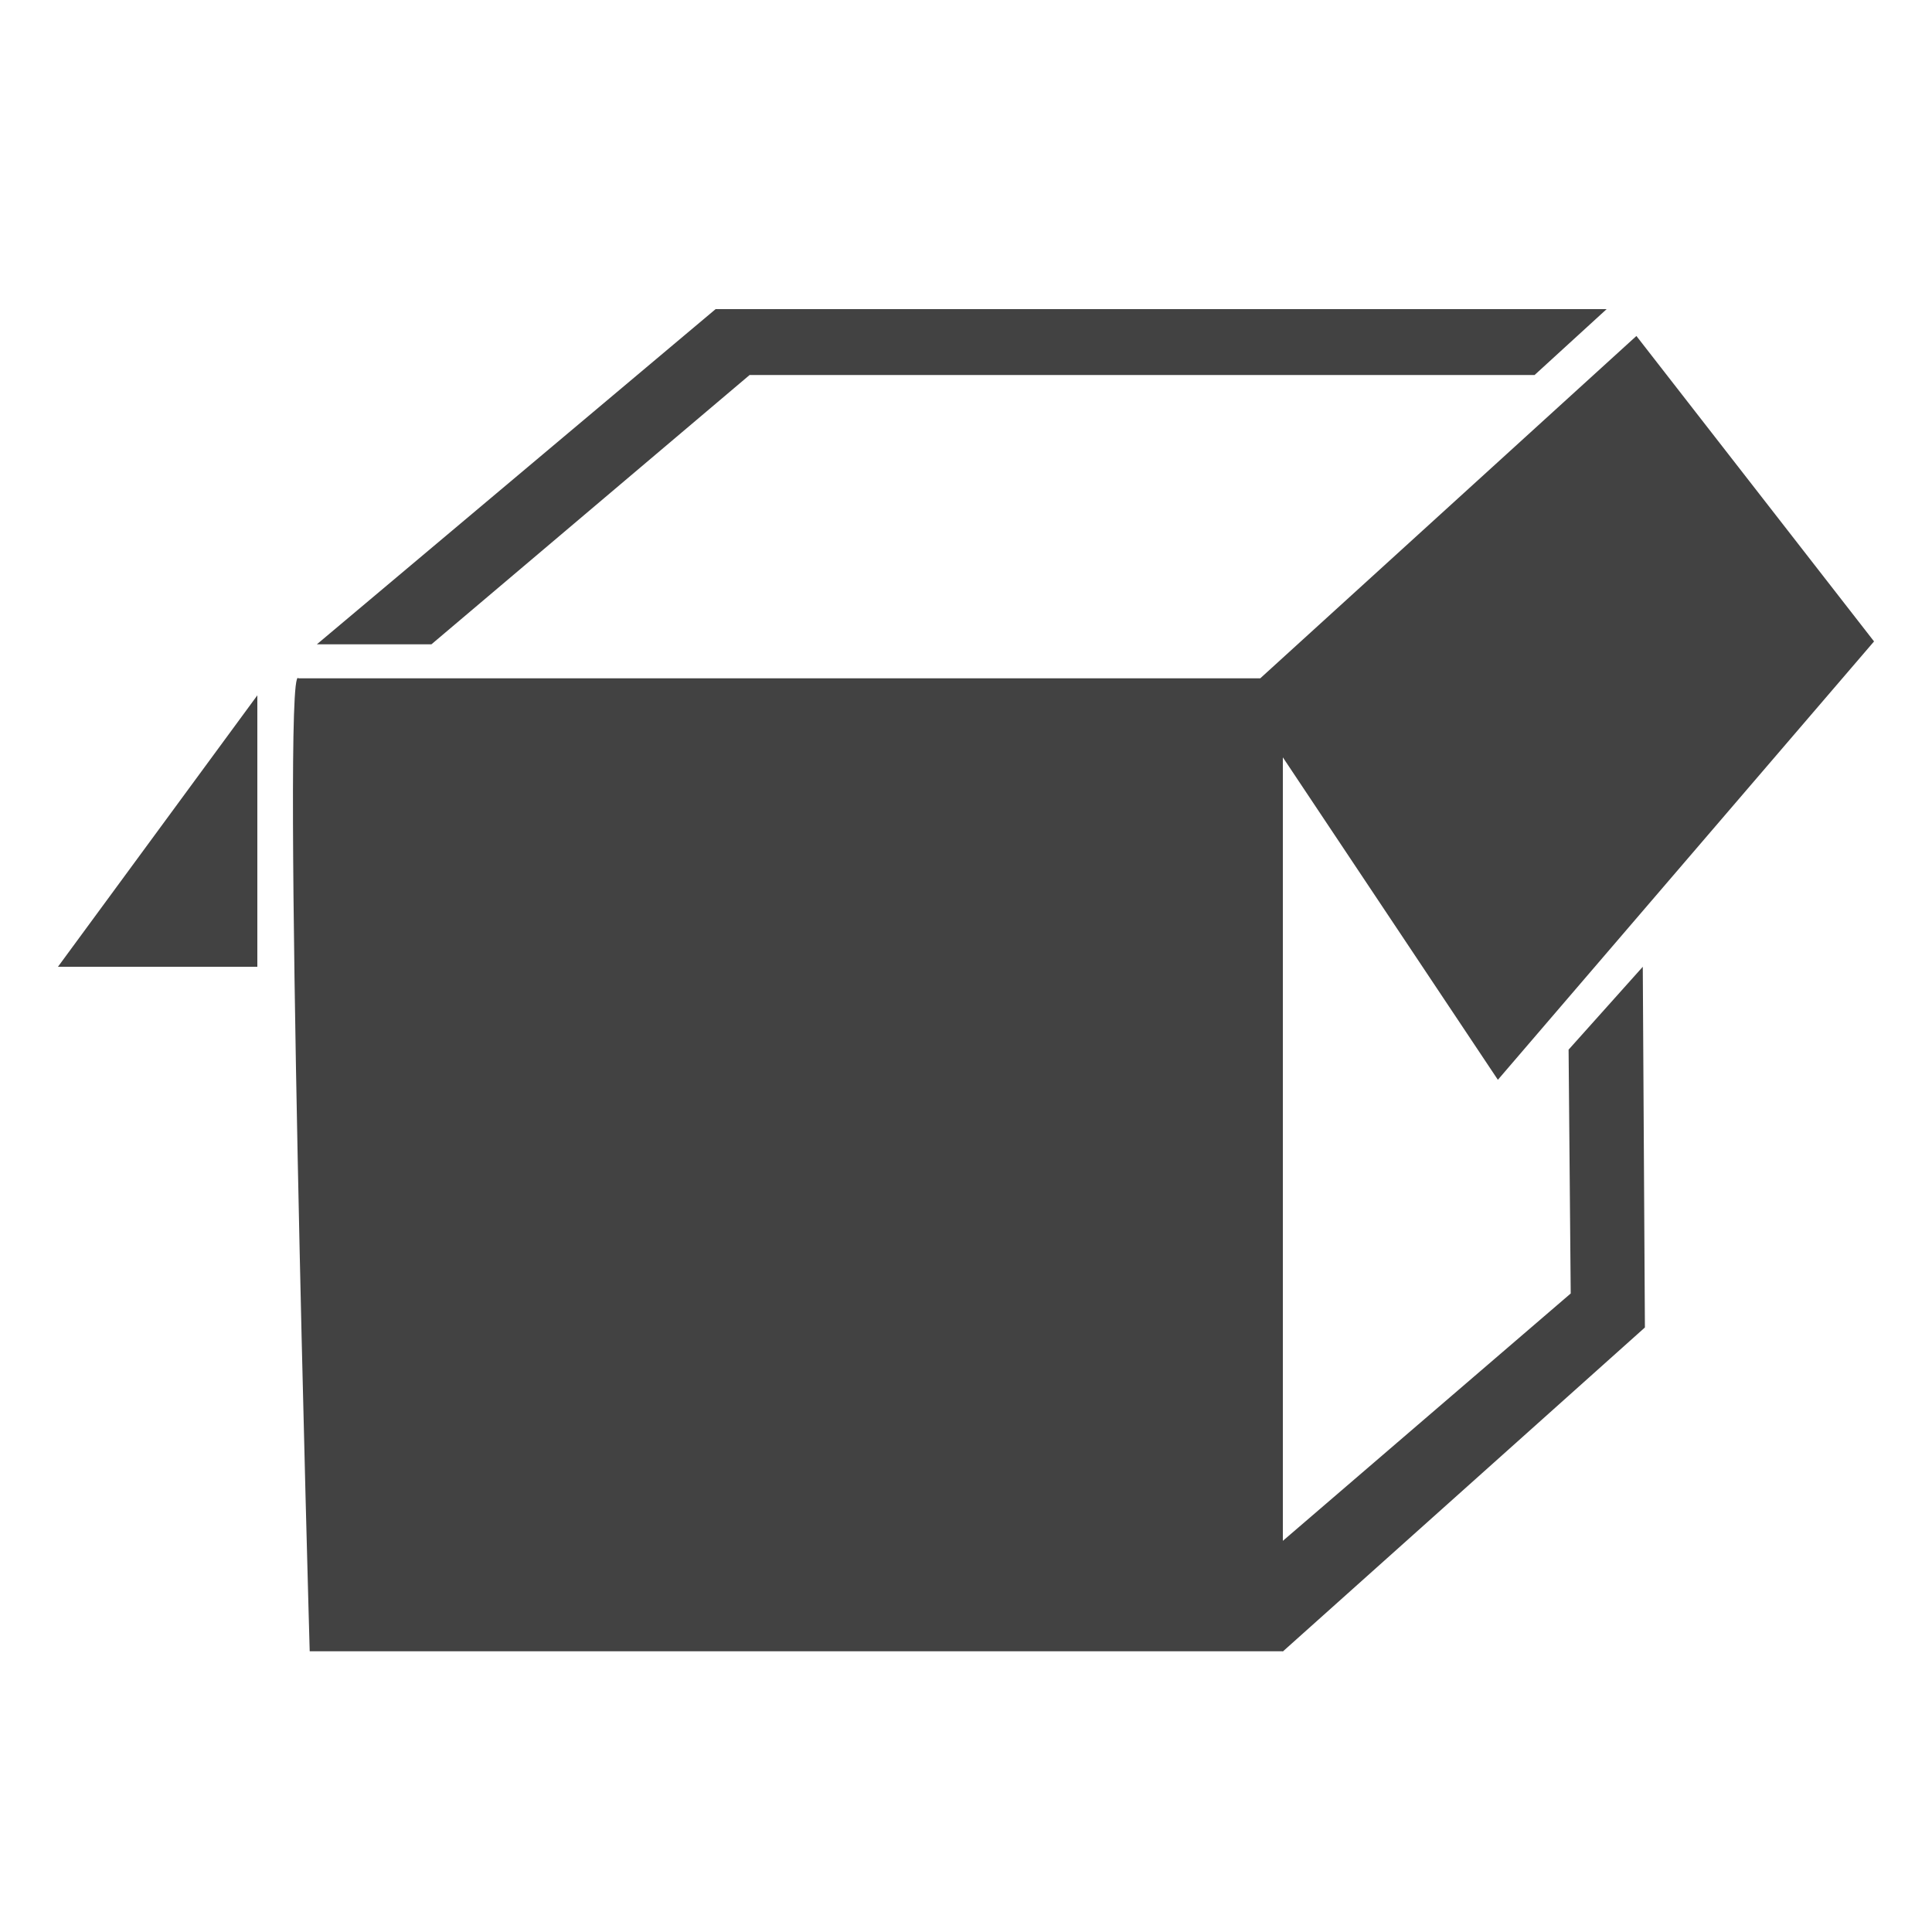
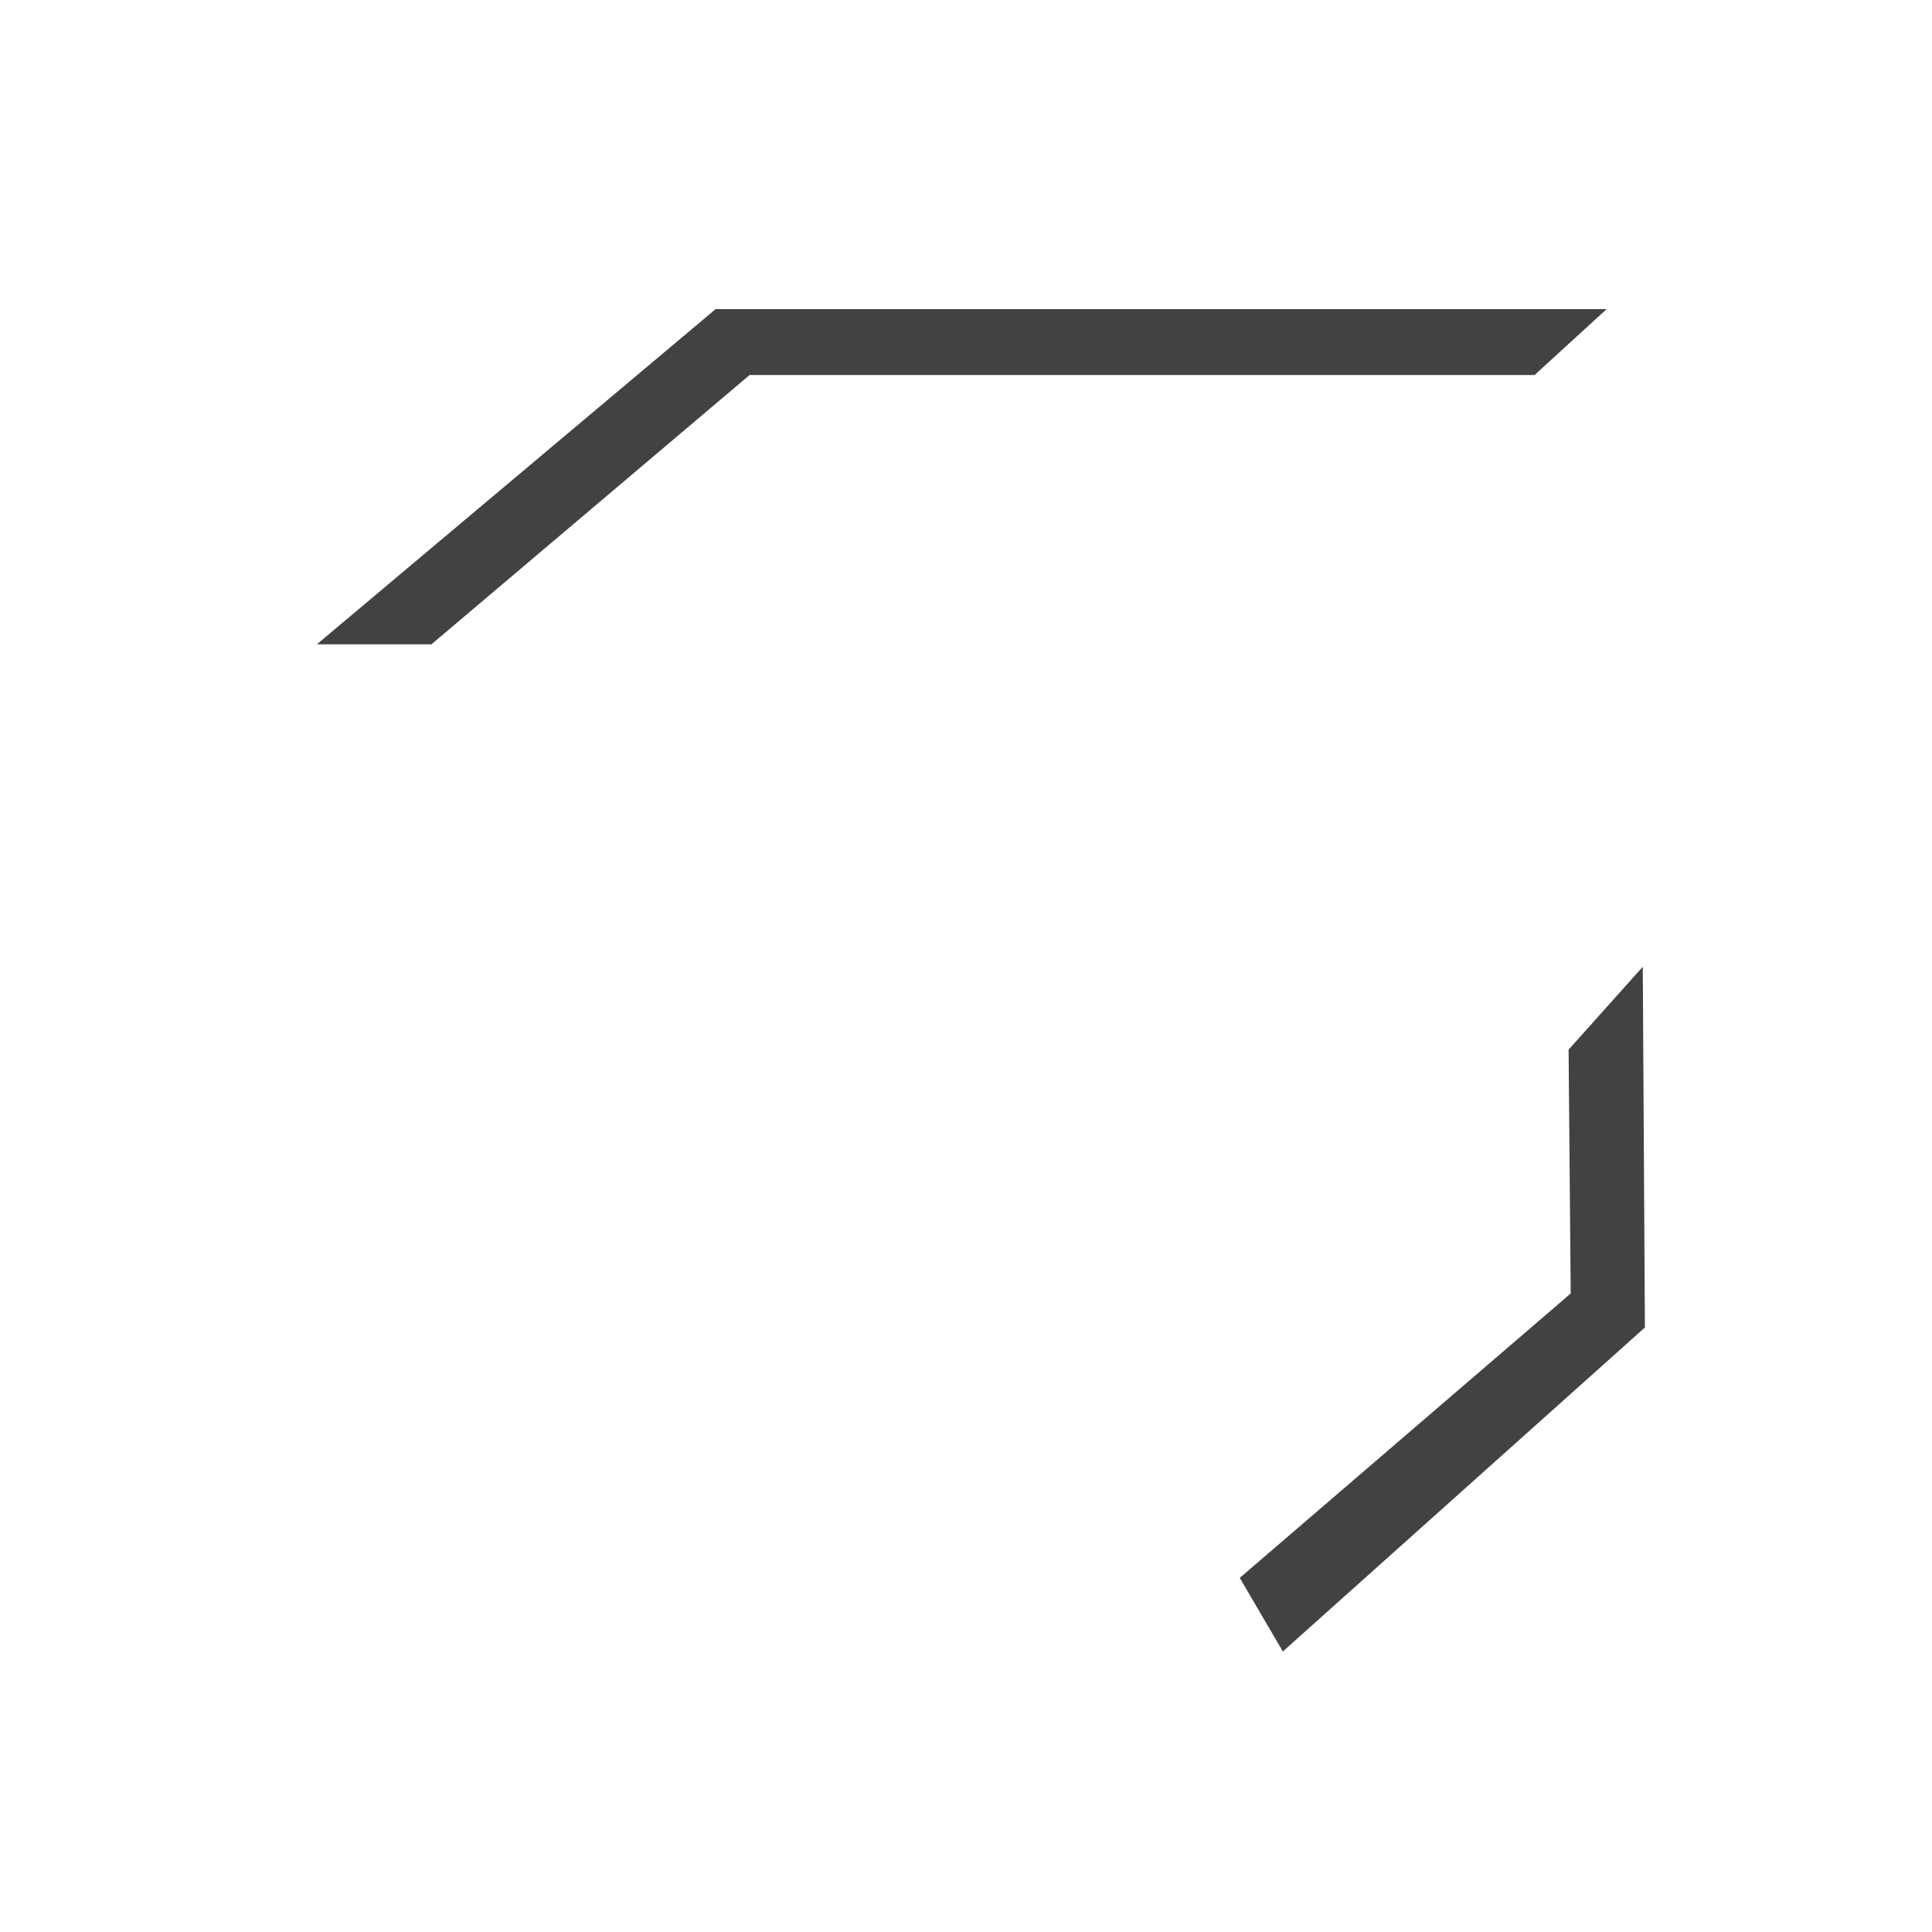
<svg xmlns="http://www.w3.org/2000/svg" id="Layer_1" viewBox="0 0 100 100">
-   <path d="M15.45,35.11h49.78l19.47-17.72,12.3,15.81-19.47,22.69-11.13-16.69v46.27H16.03s-1.46-51.25-.59-50.37Z" style="fill:#424242; stroke-width:0px;" />
  <polygon points="66.4 85.48 85.14 68.71 85.03 50.04 81.19 54.33 81.3 66.95 64.17 81.67 66.4 85.48" style="fill:#424242; stroke-width:0px;" />
  <polygon points="16.4 33.35 22.33 33.35 38.8 19.41 79.43 19.41 83.16 16 37.04 16 16.4 33.35" style="fill:#424242; stroke-width:0px;" />
-   <polygon points="13.32 35.99 13.32 50.04 3 50.04 13.32 35.99" style="fill:#424242; stroke-width:0px;" />
</svg>